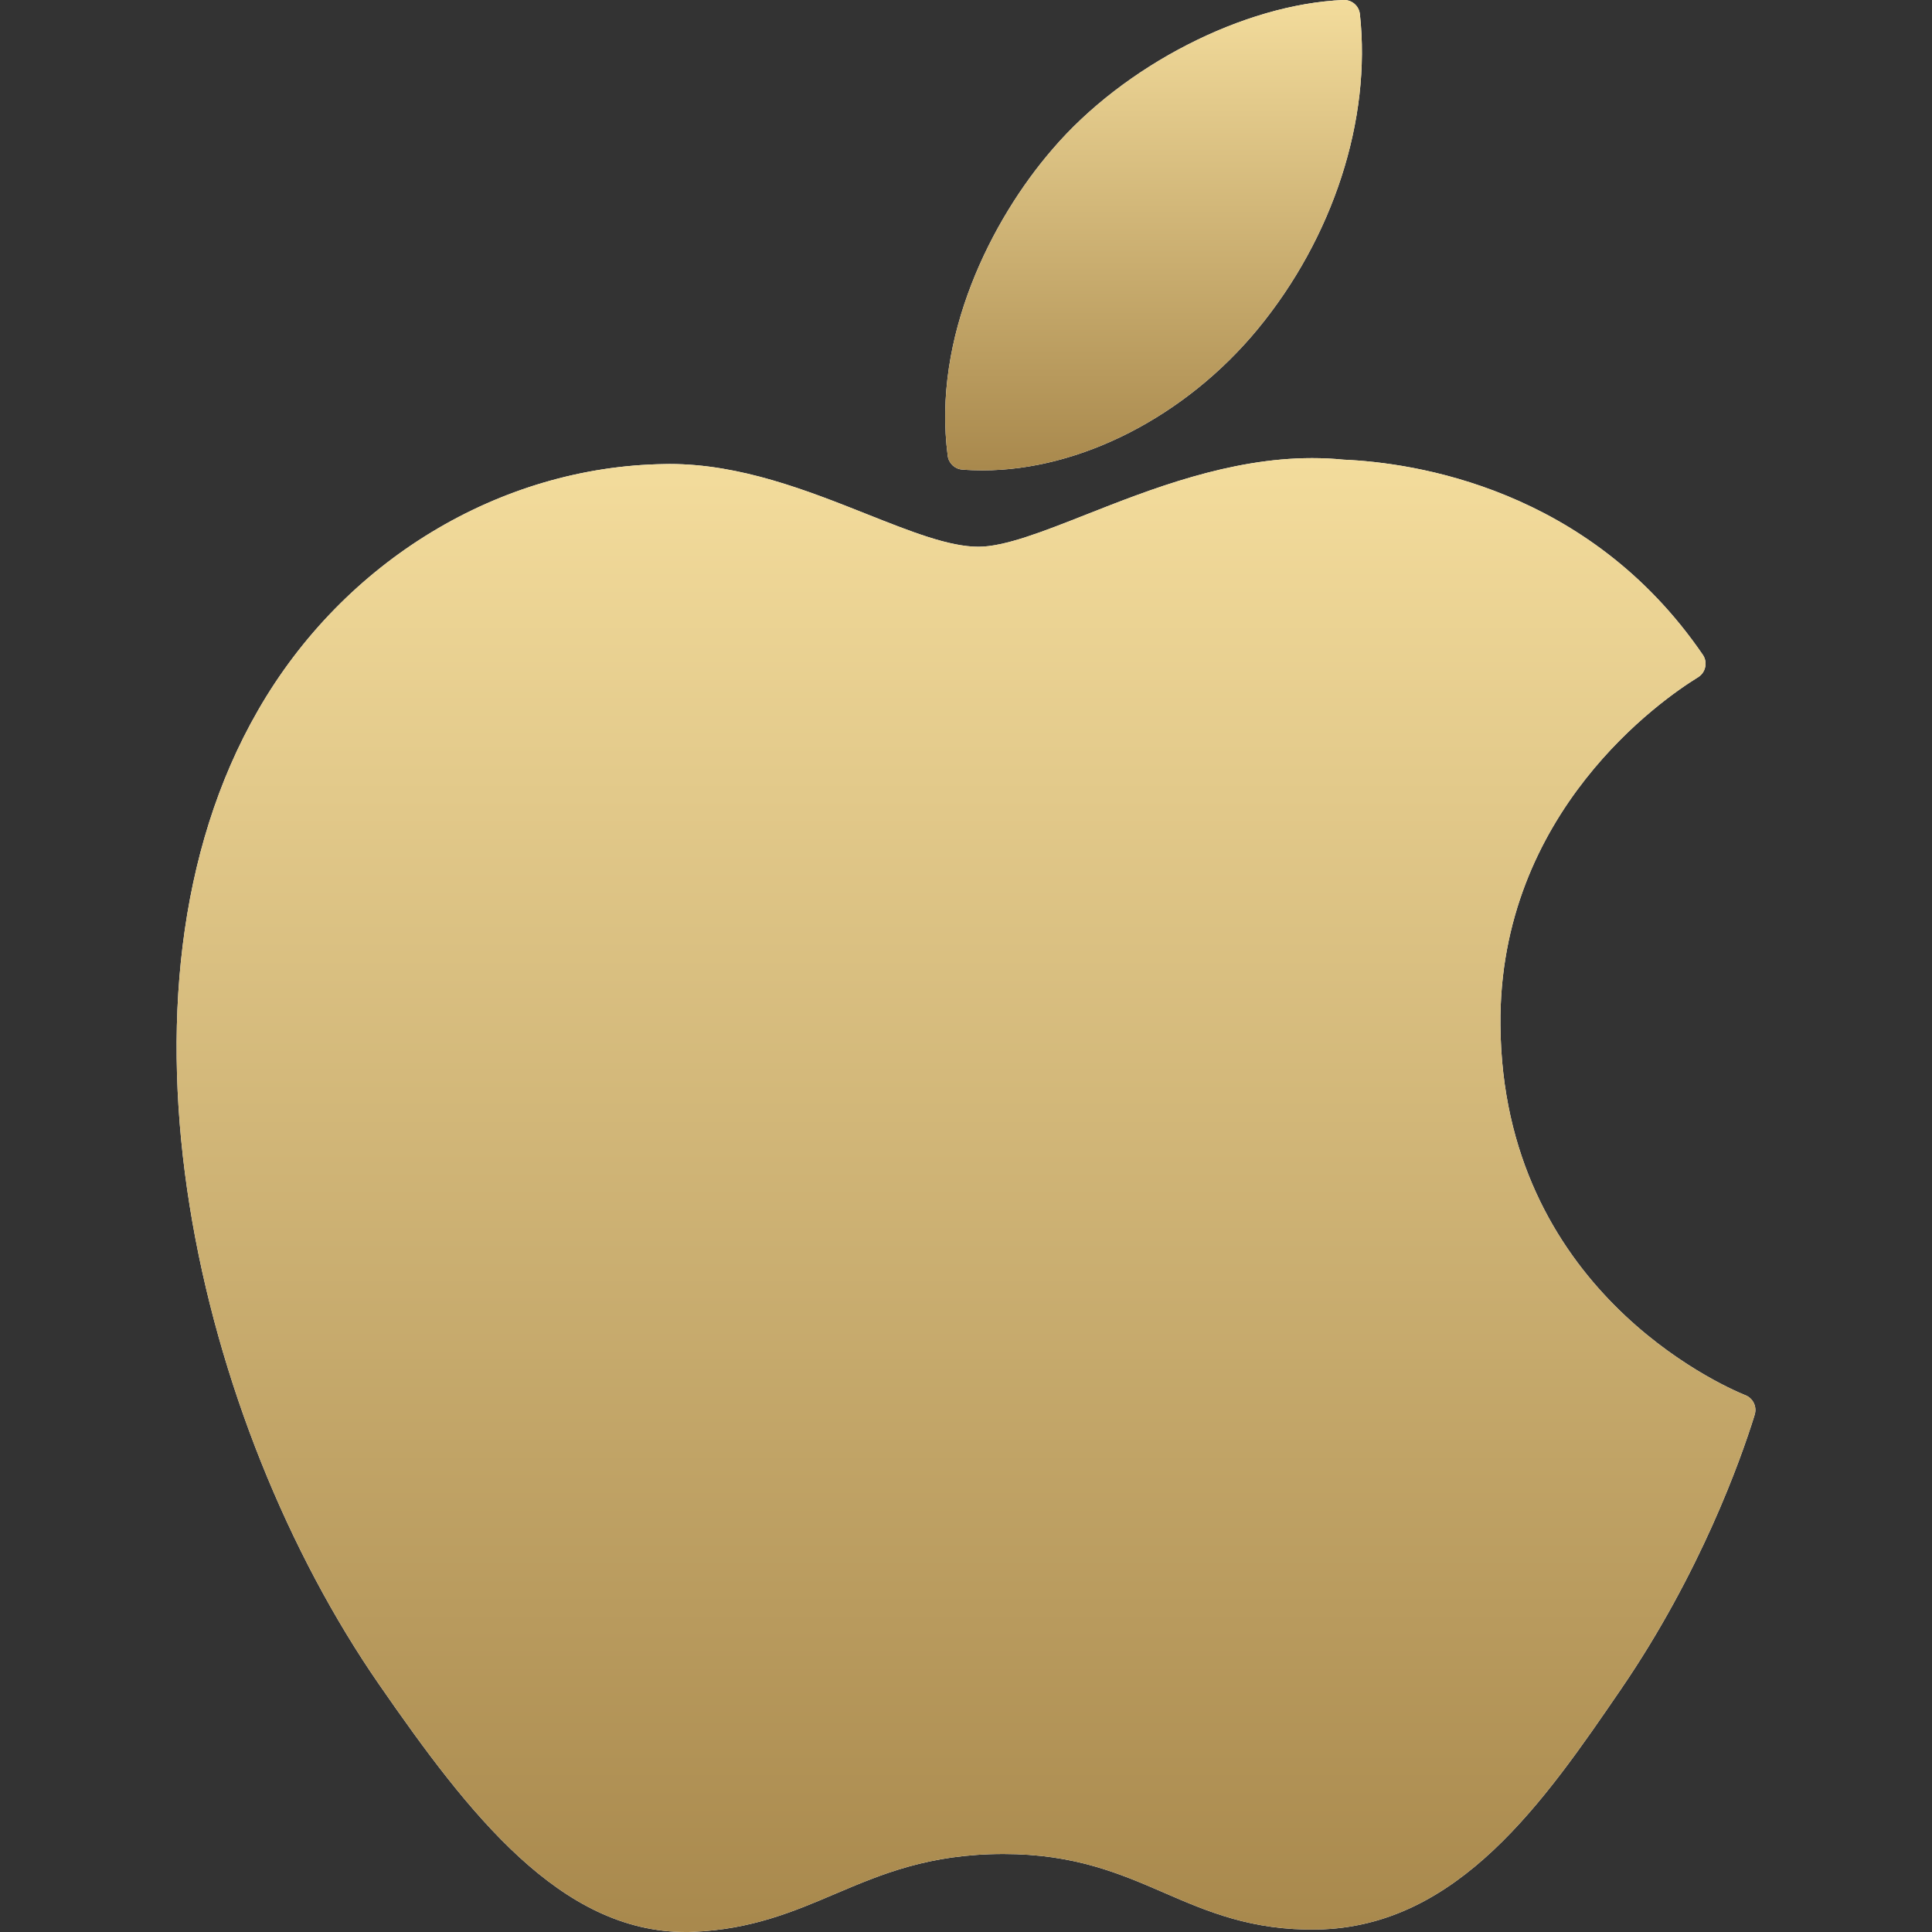
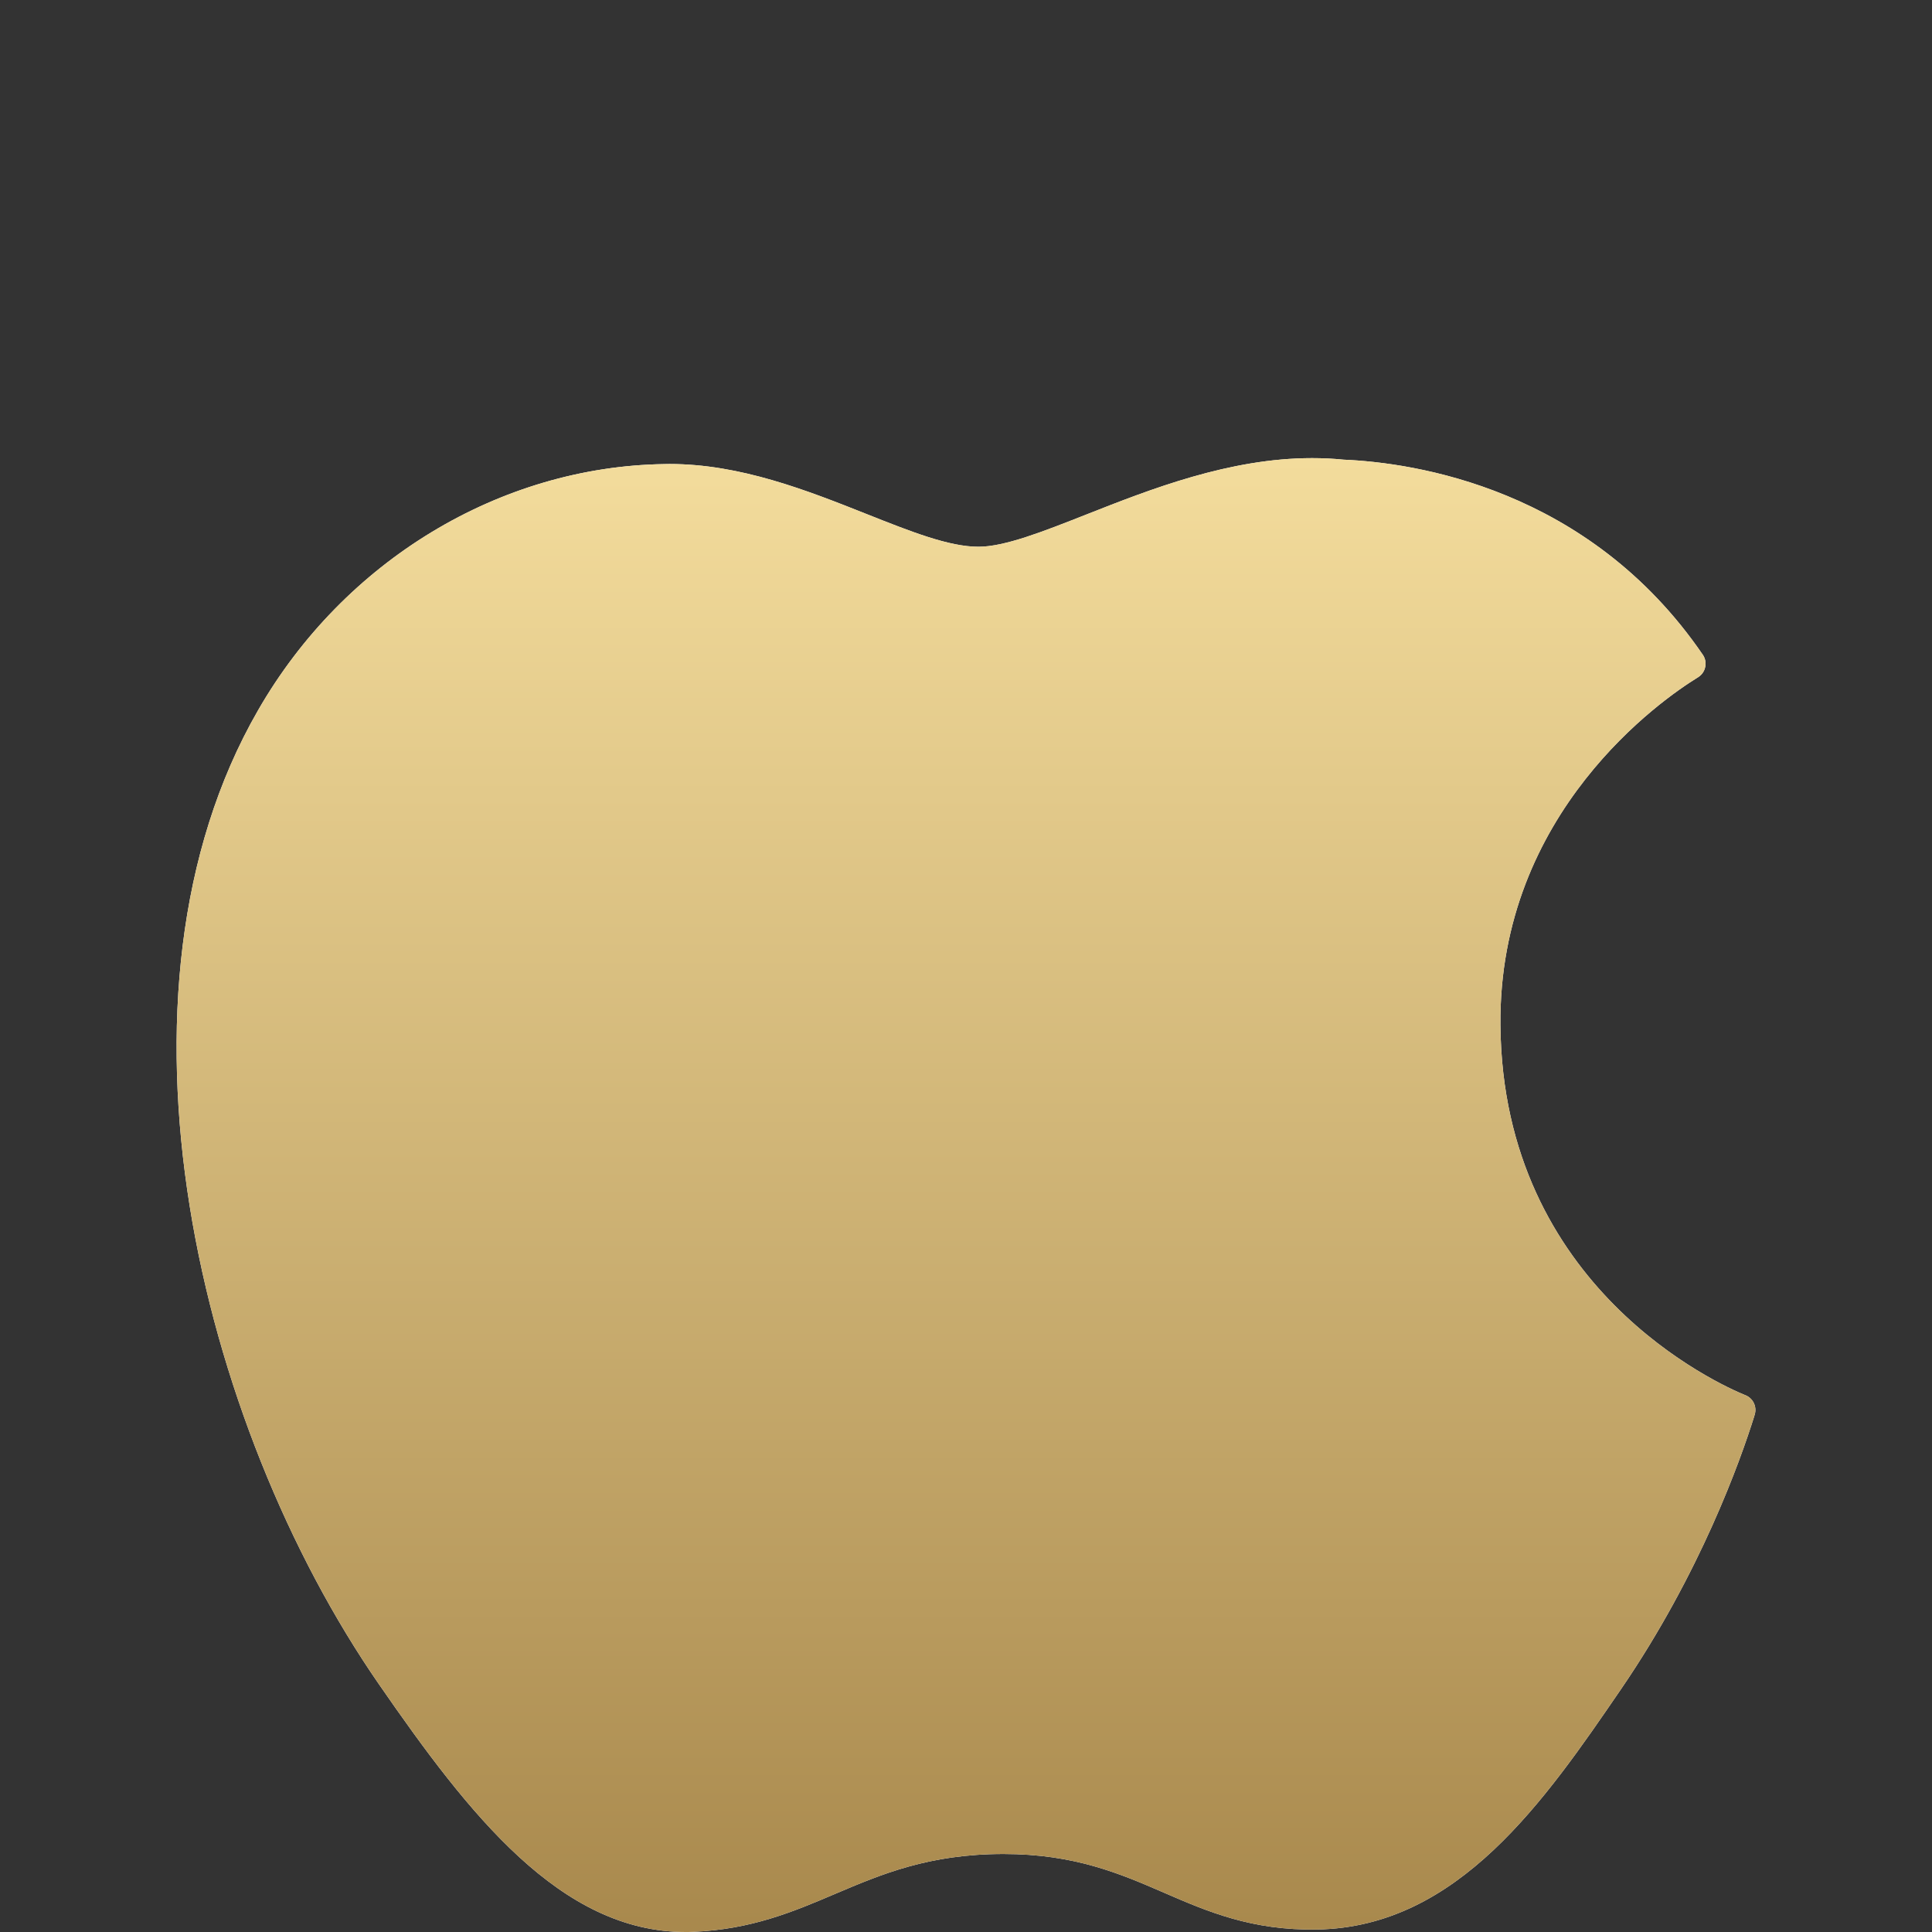
<svg xmlns="http://www.w3.org/2000/svg" width="24" height="24" viewBox="0 0 24 24" fill="none">
  <rect x="0" y="0" width="24" height="24" fill="#333333" stroke="none" />
  <path d="M3.206 8.823C1.177 12.343 2.467 17.687 4.71 20.926C5.83 22.546 6.964 24 8.517 24C8.546 24 8.576 24 8.606 23.998C9.336 23.969 9.863 23.744 10.373 23.527C10.945 23.284 11.537 23.031 12.466 23.031C13.349 23.031 13.913 23.275 14.458 23.511C14.995 23.744 15.549 23.984 16.366 23.969C18.116 23.936 19.19 22.367 20.137 20.983C21.126 19.538 21.622 18.135 21.79 17.599L21.796 17.578C21.828 17.482 21.783 17.378 21.692 17.336C21.689 17.335 21.68 17.331 21.677 17.33C21.369 17.204 18.667 16.005 18.639 12.738C18.612 10.083 20.666 8.678 21.078 8.423L21.097 8.411C21.142 8.382 21.173 8.336 21.183 8.284C21.194 8.232 21.183 8.178 21.153 8.134C19.735 6.06 17.563 5.747 16.688 5.71C16.561 5.697 16.43 5.691 16.299 5.691C15.271 5.691 14.287 6.079 13.496 6.391C12.951 6.606 12.479 6.792 12.154 6.792C11.789 6.792 11.315 6.604 10.766 6.386C10.031 6.094 9.199 5.764 8.318 5.764C8.297 5.764 8.277 5.764 8.256 5.765C6.208 5.795 4.273 6.967 3.206 8.823Z" fill="white" />
  <path d="M3.206 8.823C1.177 12.343 2.467 17.687 4.71 20.926C5.83 22.546 6.964 24 8.517 24C8.546 24 8.576 24 8.606 23.998C9.336 23.969 9.863 23.744 10.373 23.527C10.945 23.284 11.537 23.031 12.466 23.031C13.349 23.031 13.913 23.275 14.458 23.511C14.995 23.744 15.549 23.984 16.366 23.969C18.116 23.936 19.19 22.367 20.137 20.983C21.126 19.538 21.622 18.135 21.79 17.599L21.796 17.578C21.828 17.482 21.783 17.378 21.692 17.336C21.689 17.335 21.68 17.331 21.677 17.33C21.369 17.204 18.667 16.005 18.639 12.738C18.612 10.083 20.666 8.678 21.078 8.423L21.097 8.411C21.142 8.382 21.173 8.336 21.183 8.284C21.194 8.232 21.183 8.178 21.153 8.134C19.735 6.06 17.563 5.747 16.688 5.71C16.561 5.697 16.43 5.691 16.299 5.691C15.271 5.691 14.287 6.079 13.496 6.391C12.951 6.606 12.479 6.792 12.154 6.792C11.789 6.792 11.315 6.604 10.766 6.386C10.031 6.094 9.199 5.764 8.318 5.764C8.297 5.764 8.277 5.764 8.256 5.765C6.208 5.795 4.273 6.967 3.206 8.823Z" fill="url(#paint0_linear_8_2058)" />
-   <path d="M16.69 0C15.45 0.051 13.962 0.814 13.072 1.856C12.316 2.731 11.578 4.191 11.773 5.663C11.785 5.755 11.86 5.826 11.952 5.833C12.036 5.84 12.122 5.843 12.207 5.843C13.42 5.843 14.728 5.172 15.621 4.092C16.562 2.951 17.037 1.487 16.893 0.175C16.882 0.072 16.792 -0.004 16.69 0Z" fill="white" />
-   <path d="M16.69 0C15.45 0.051 13.962 0.814 13.072 1.856C12.316 2.731 11.578 4.191 11.773 5.663C11.785 5.755 11.86 5.826 11.952 5.833C12.036 5.84 12.122 5.843 12.207 5.843C13.42 5.843 14.728 5.172 15.621 4.092C16.562 2.951 17.037 1.487 16.893 0.175C16.882 0.072 16.792 -0.004 16.69 0Z" fill="url(#paint1_linear_8_2058)" />
  <defs>
    <linearGradient id="paint0_linear_8_2058" x1="1.618" y1="5.709" x2="1.618" y2="24.138" gradientUnits="userSpaceOnUse">
      <stop stop-color="#F3DC9C" />
      <stop offset="1" stop-color="#A8884C" />
    </linearGradient>
    <linearGradient id="paint1_linear_8_2058" x1="11.589" y1="0.006" x2="11.589" y2="5.887" gradientUnits="userSpaceOnUse">
      <stop stop-color="#F3DC9C" />
      <stop offset="1" stop-color="#A8884C" />
    </linearGradient>
  </defs>
</svg>